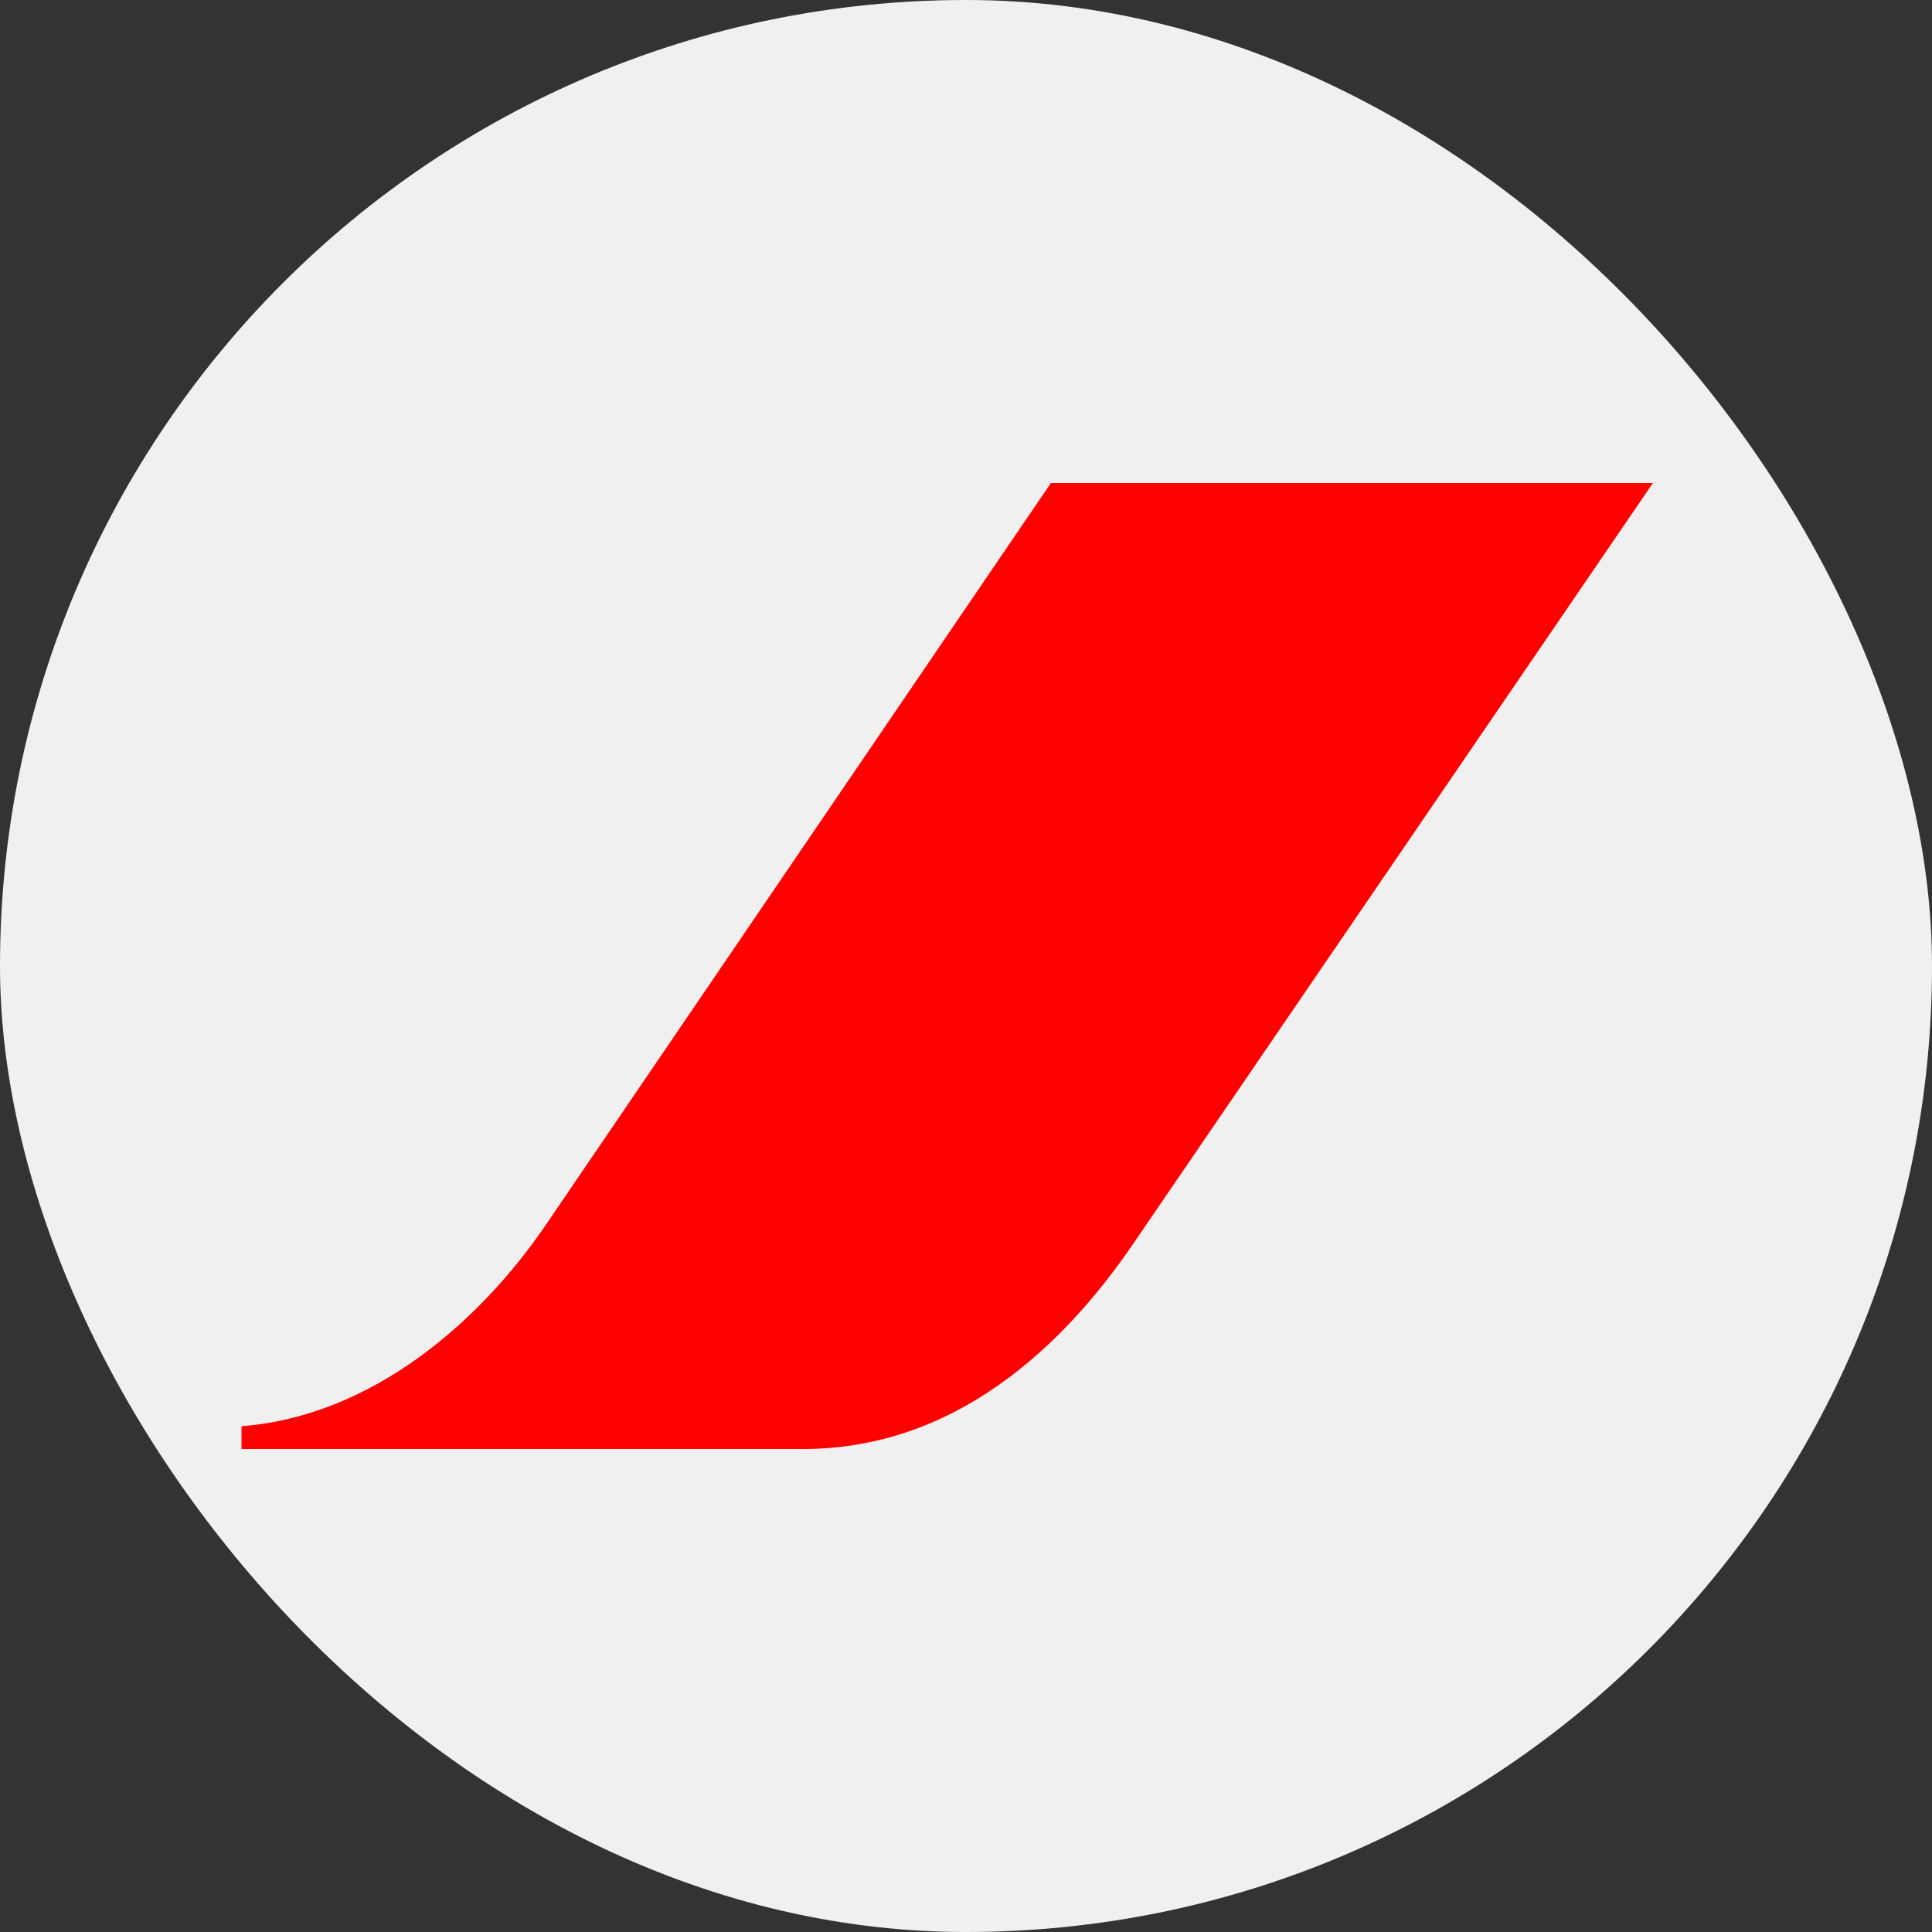
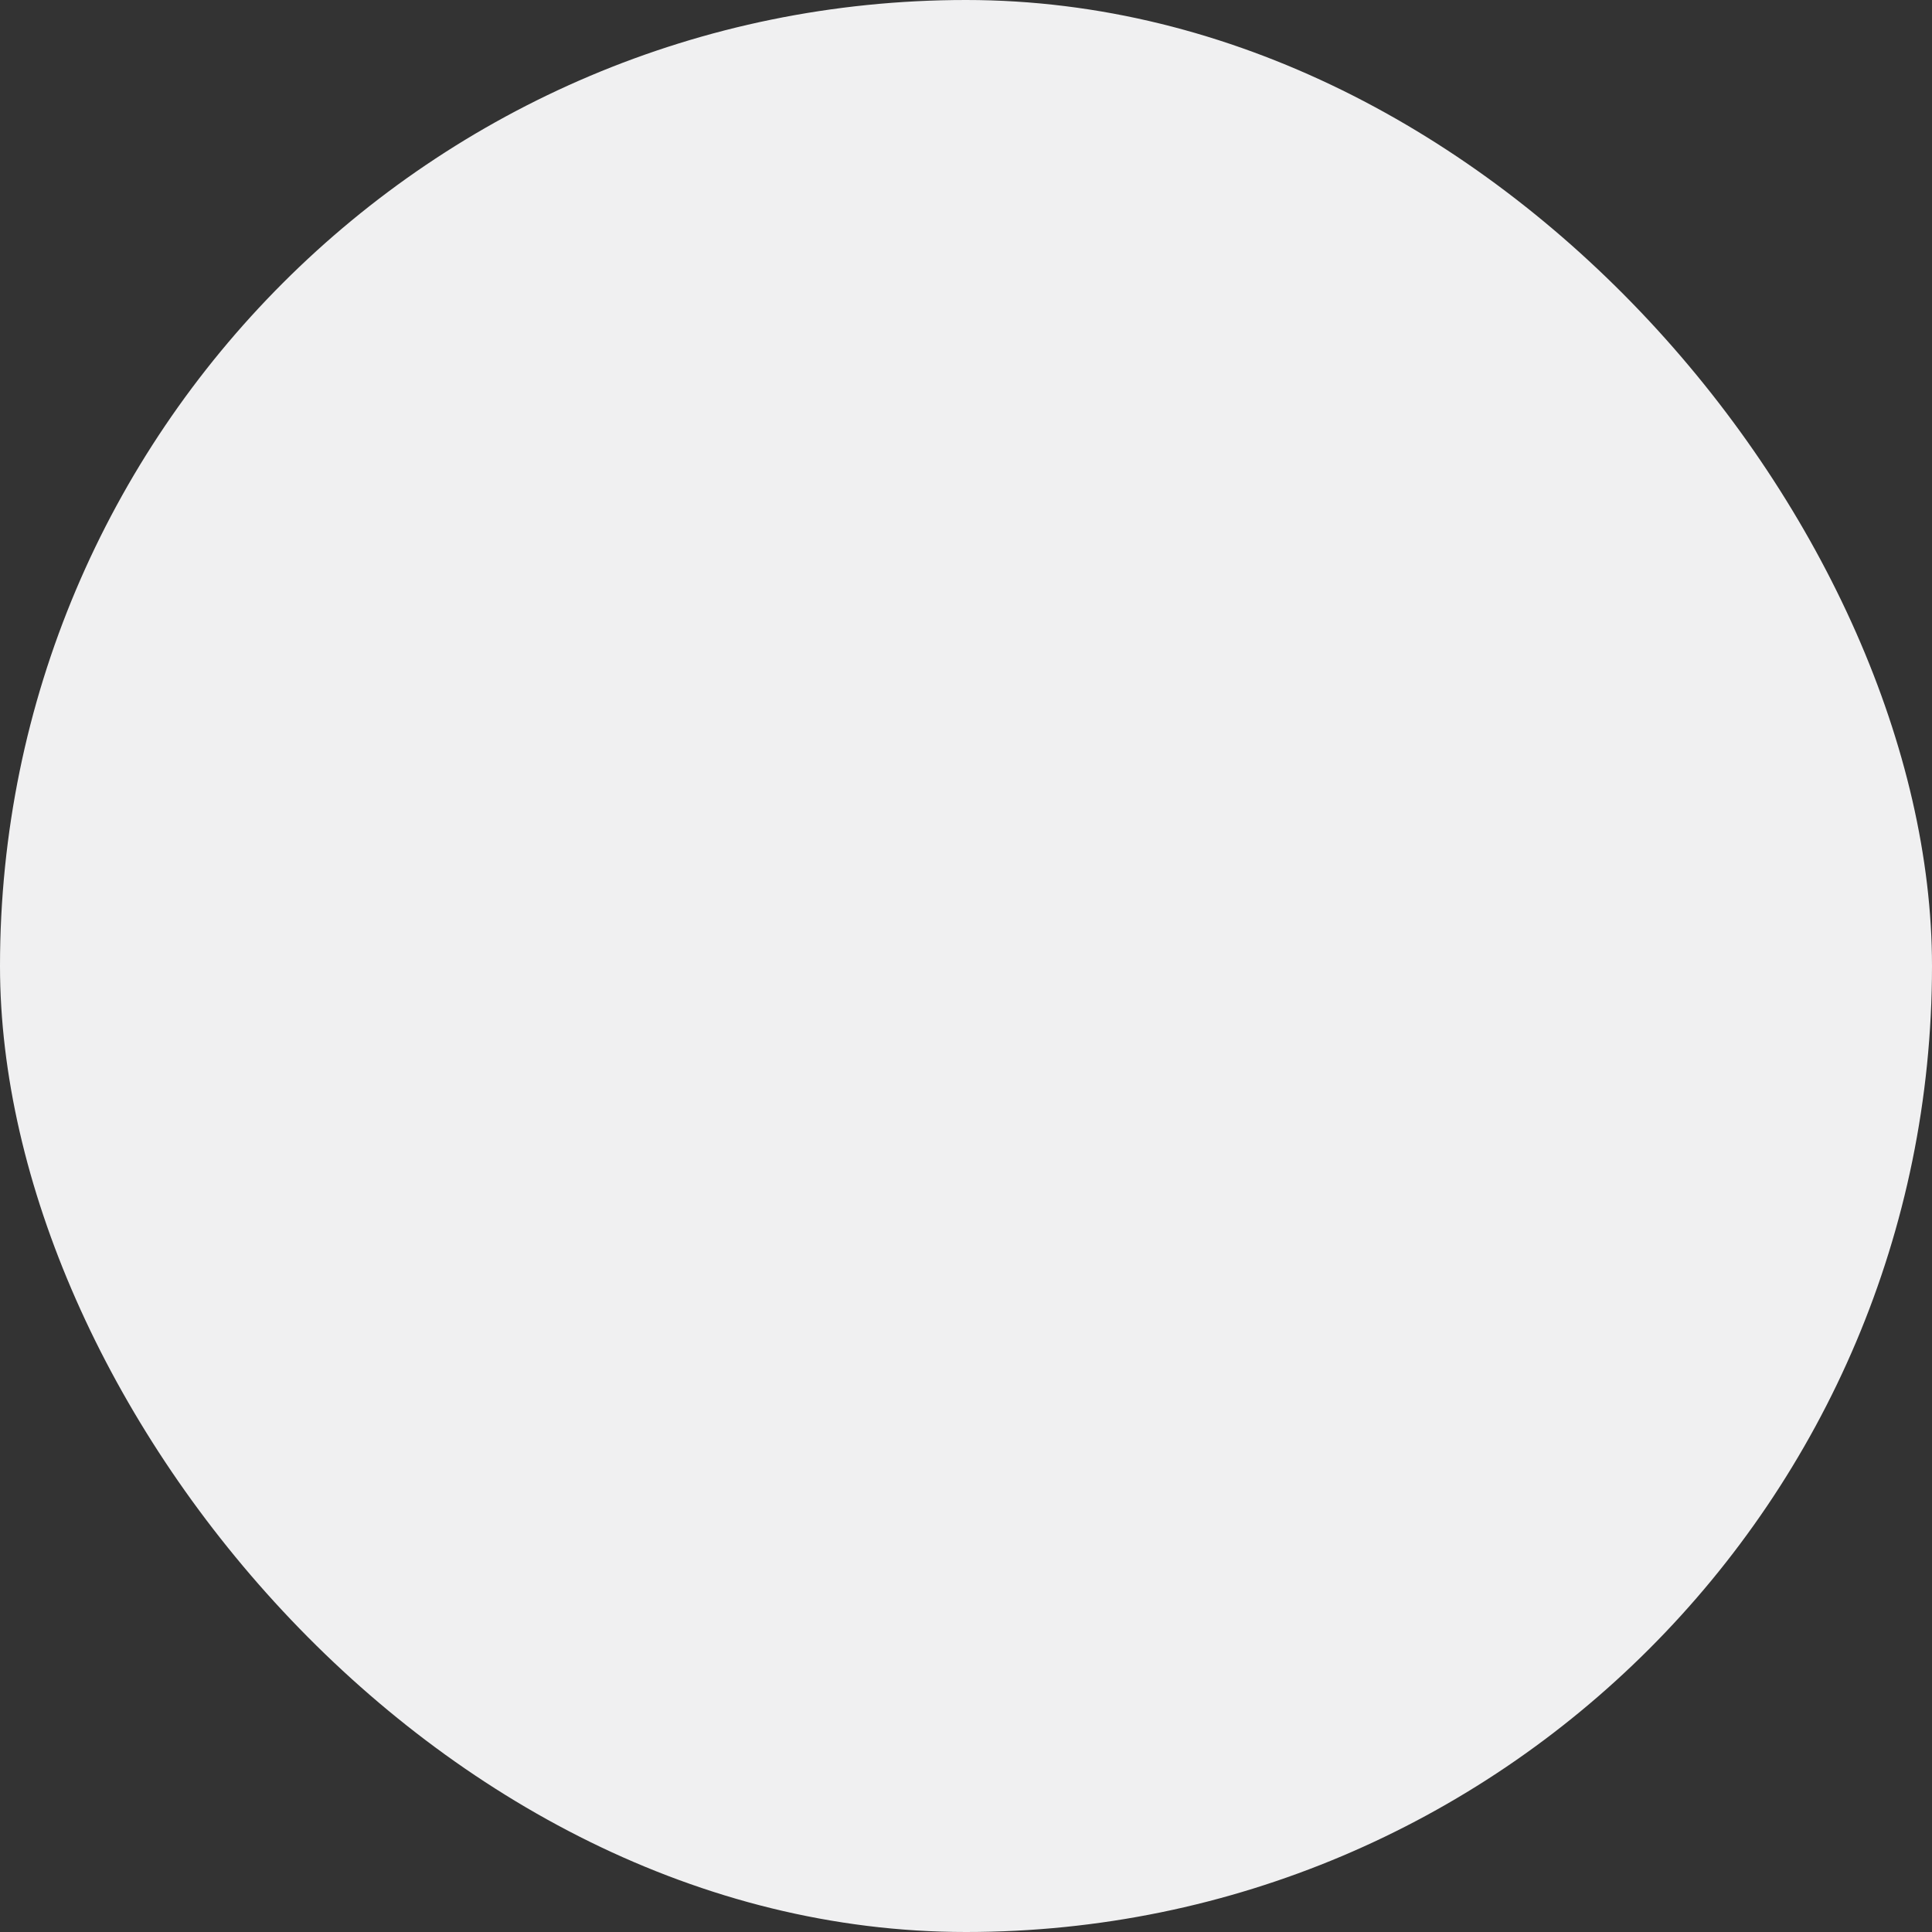
<svg xmlns="http://www.w3.org/2000/svg" width="40" height="40" viewBox="0 0 40 40" fill="none">
  <rect x="0" y="0" width="40" height="40" fill="#333333" stroke="none" />
  <rect width="40" height="40" rx="20" fill="#F0F0F1" />
-   <path d="M21.758 10L11.304 25.355C9.929 27.374 7.696 29.321 5 29.528V30H16.626C19.713 30 21.964 27.96 23.488 25.713L34.222 10H21.759H21.758Z" fill="#FF0000" />
</svg>